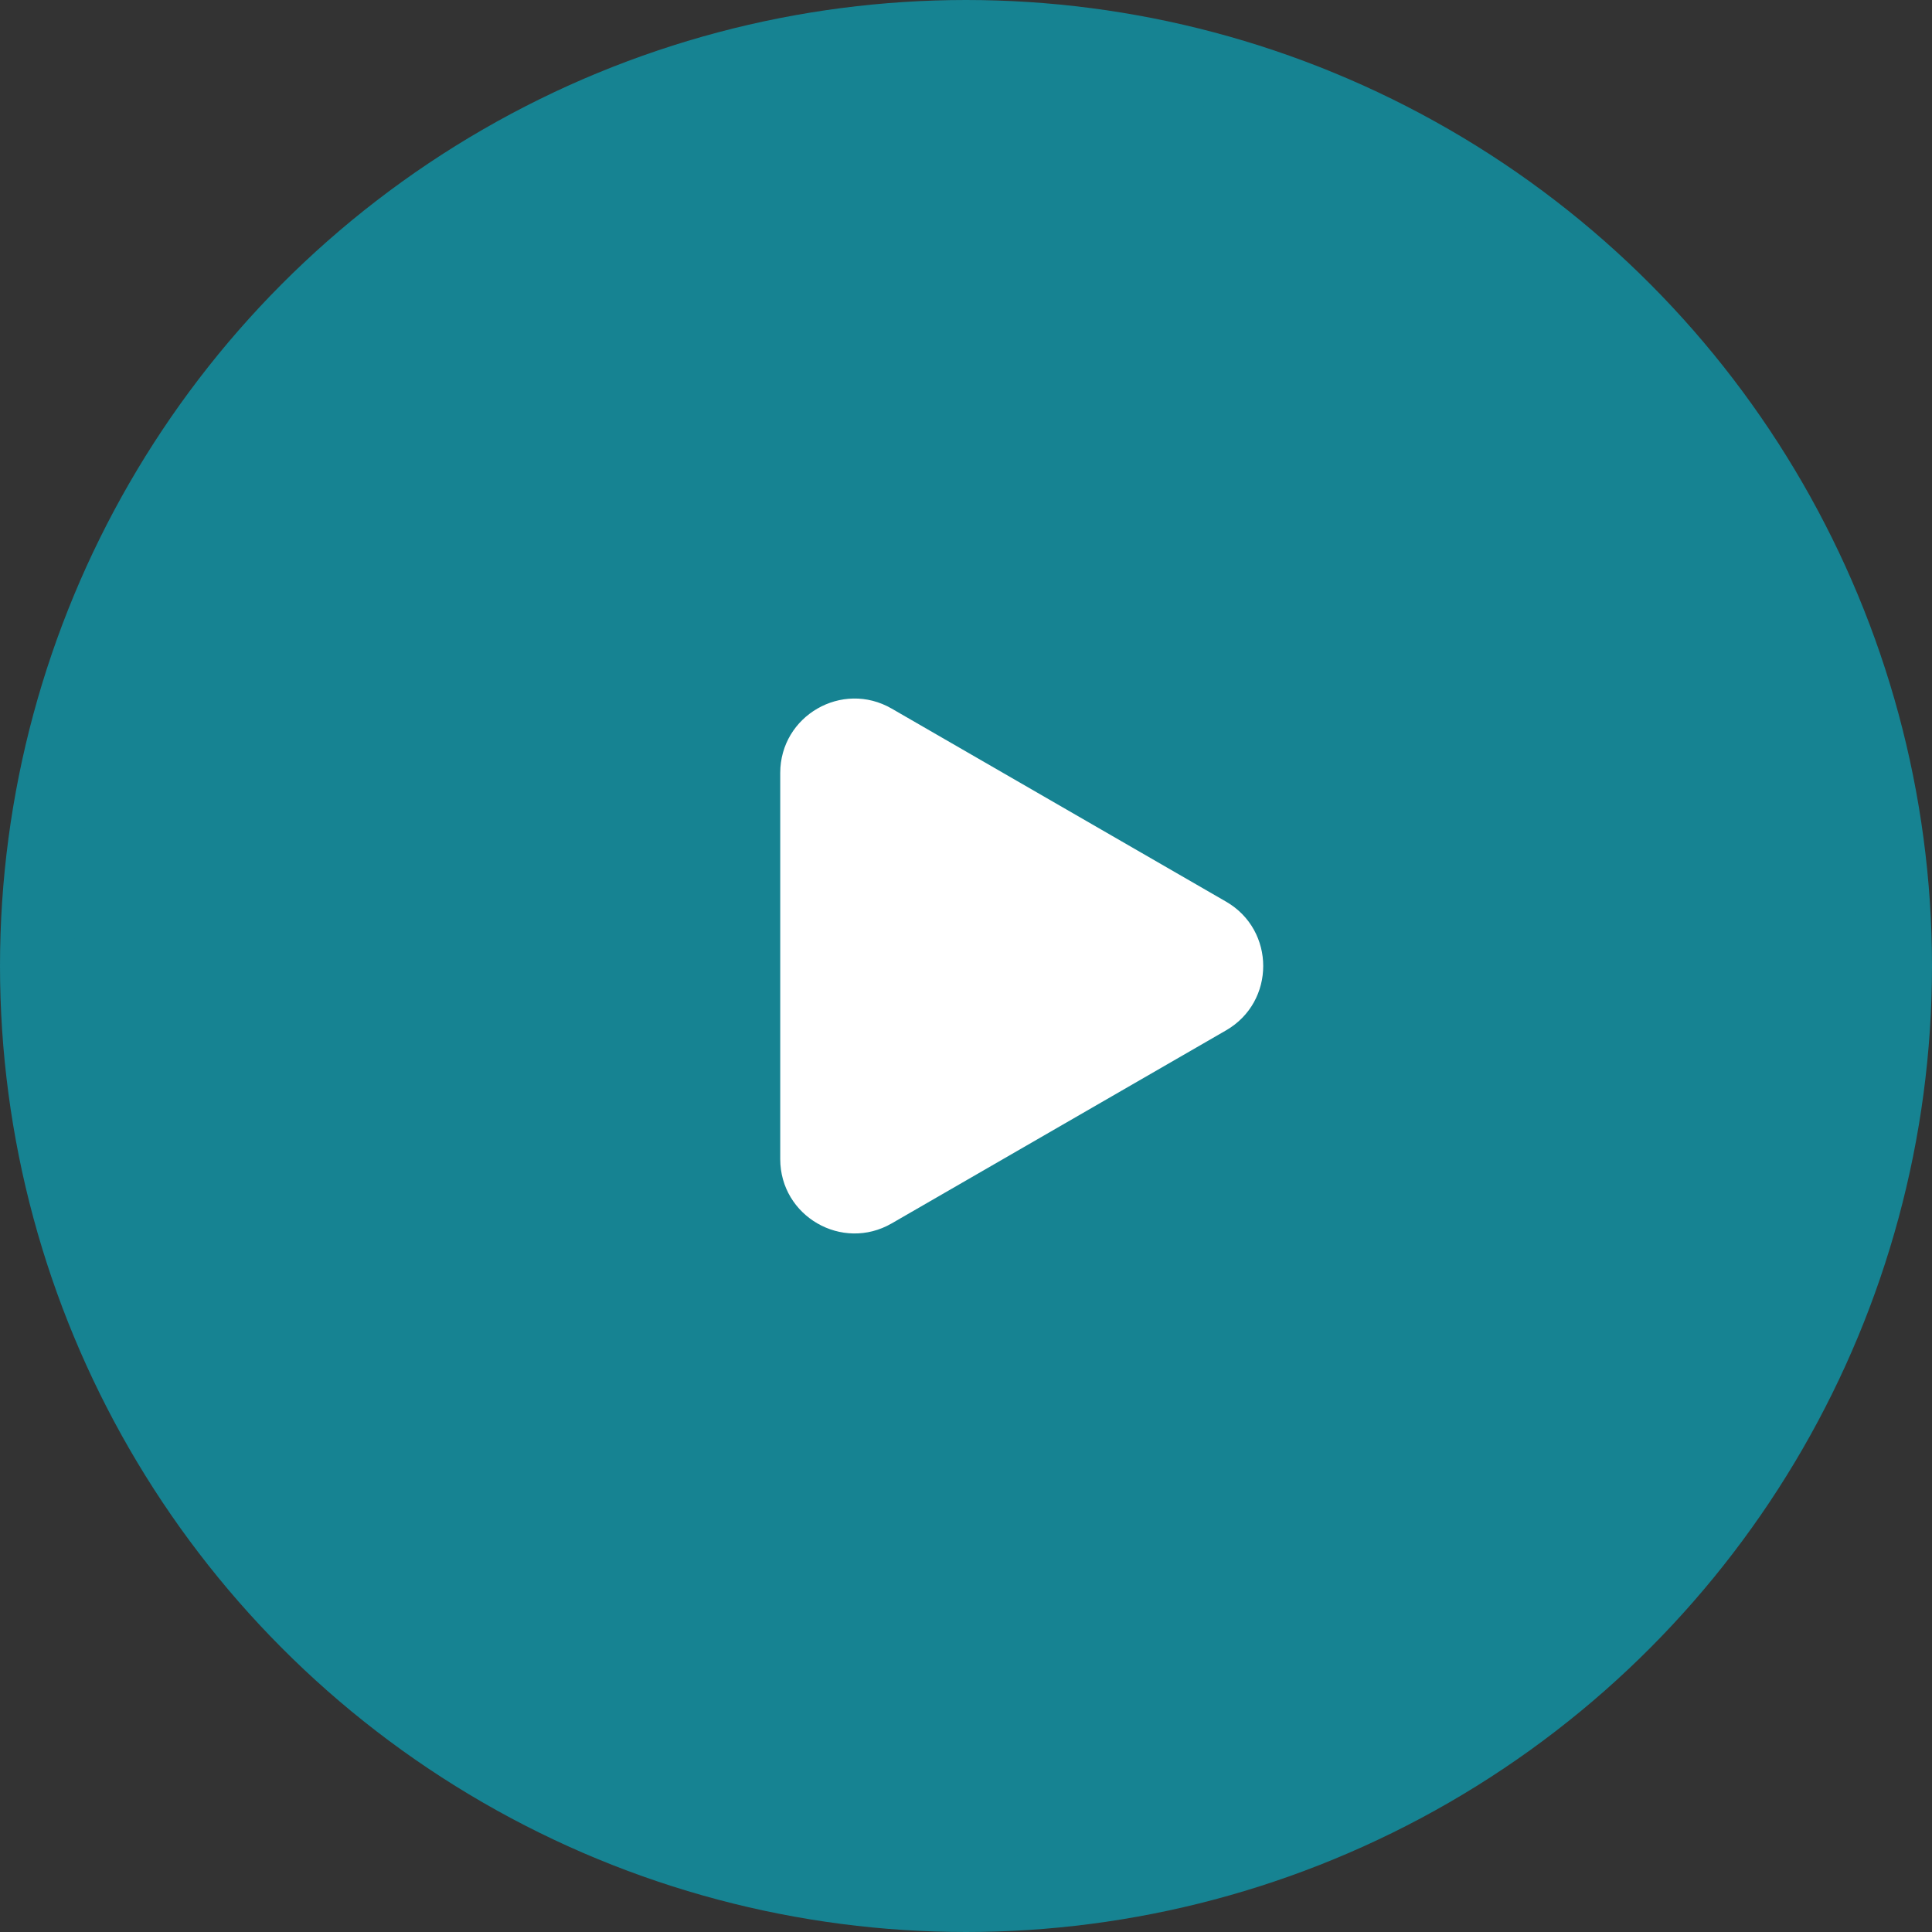
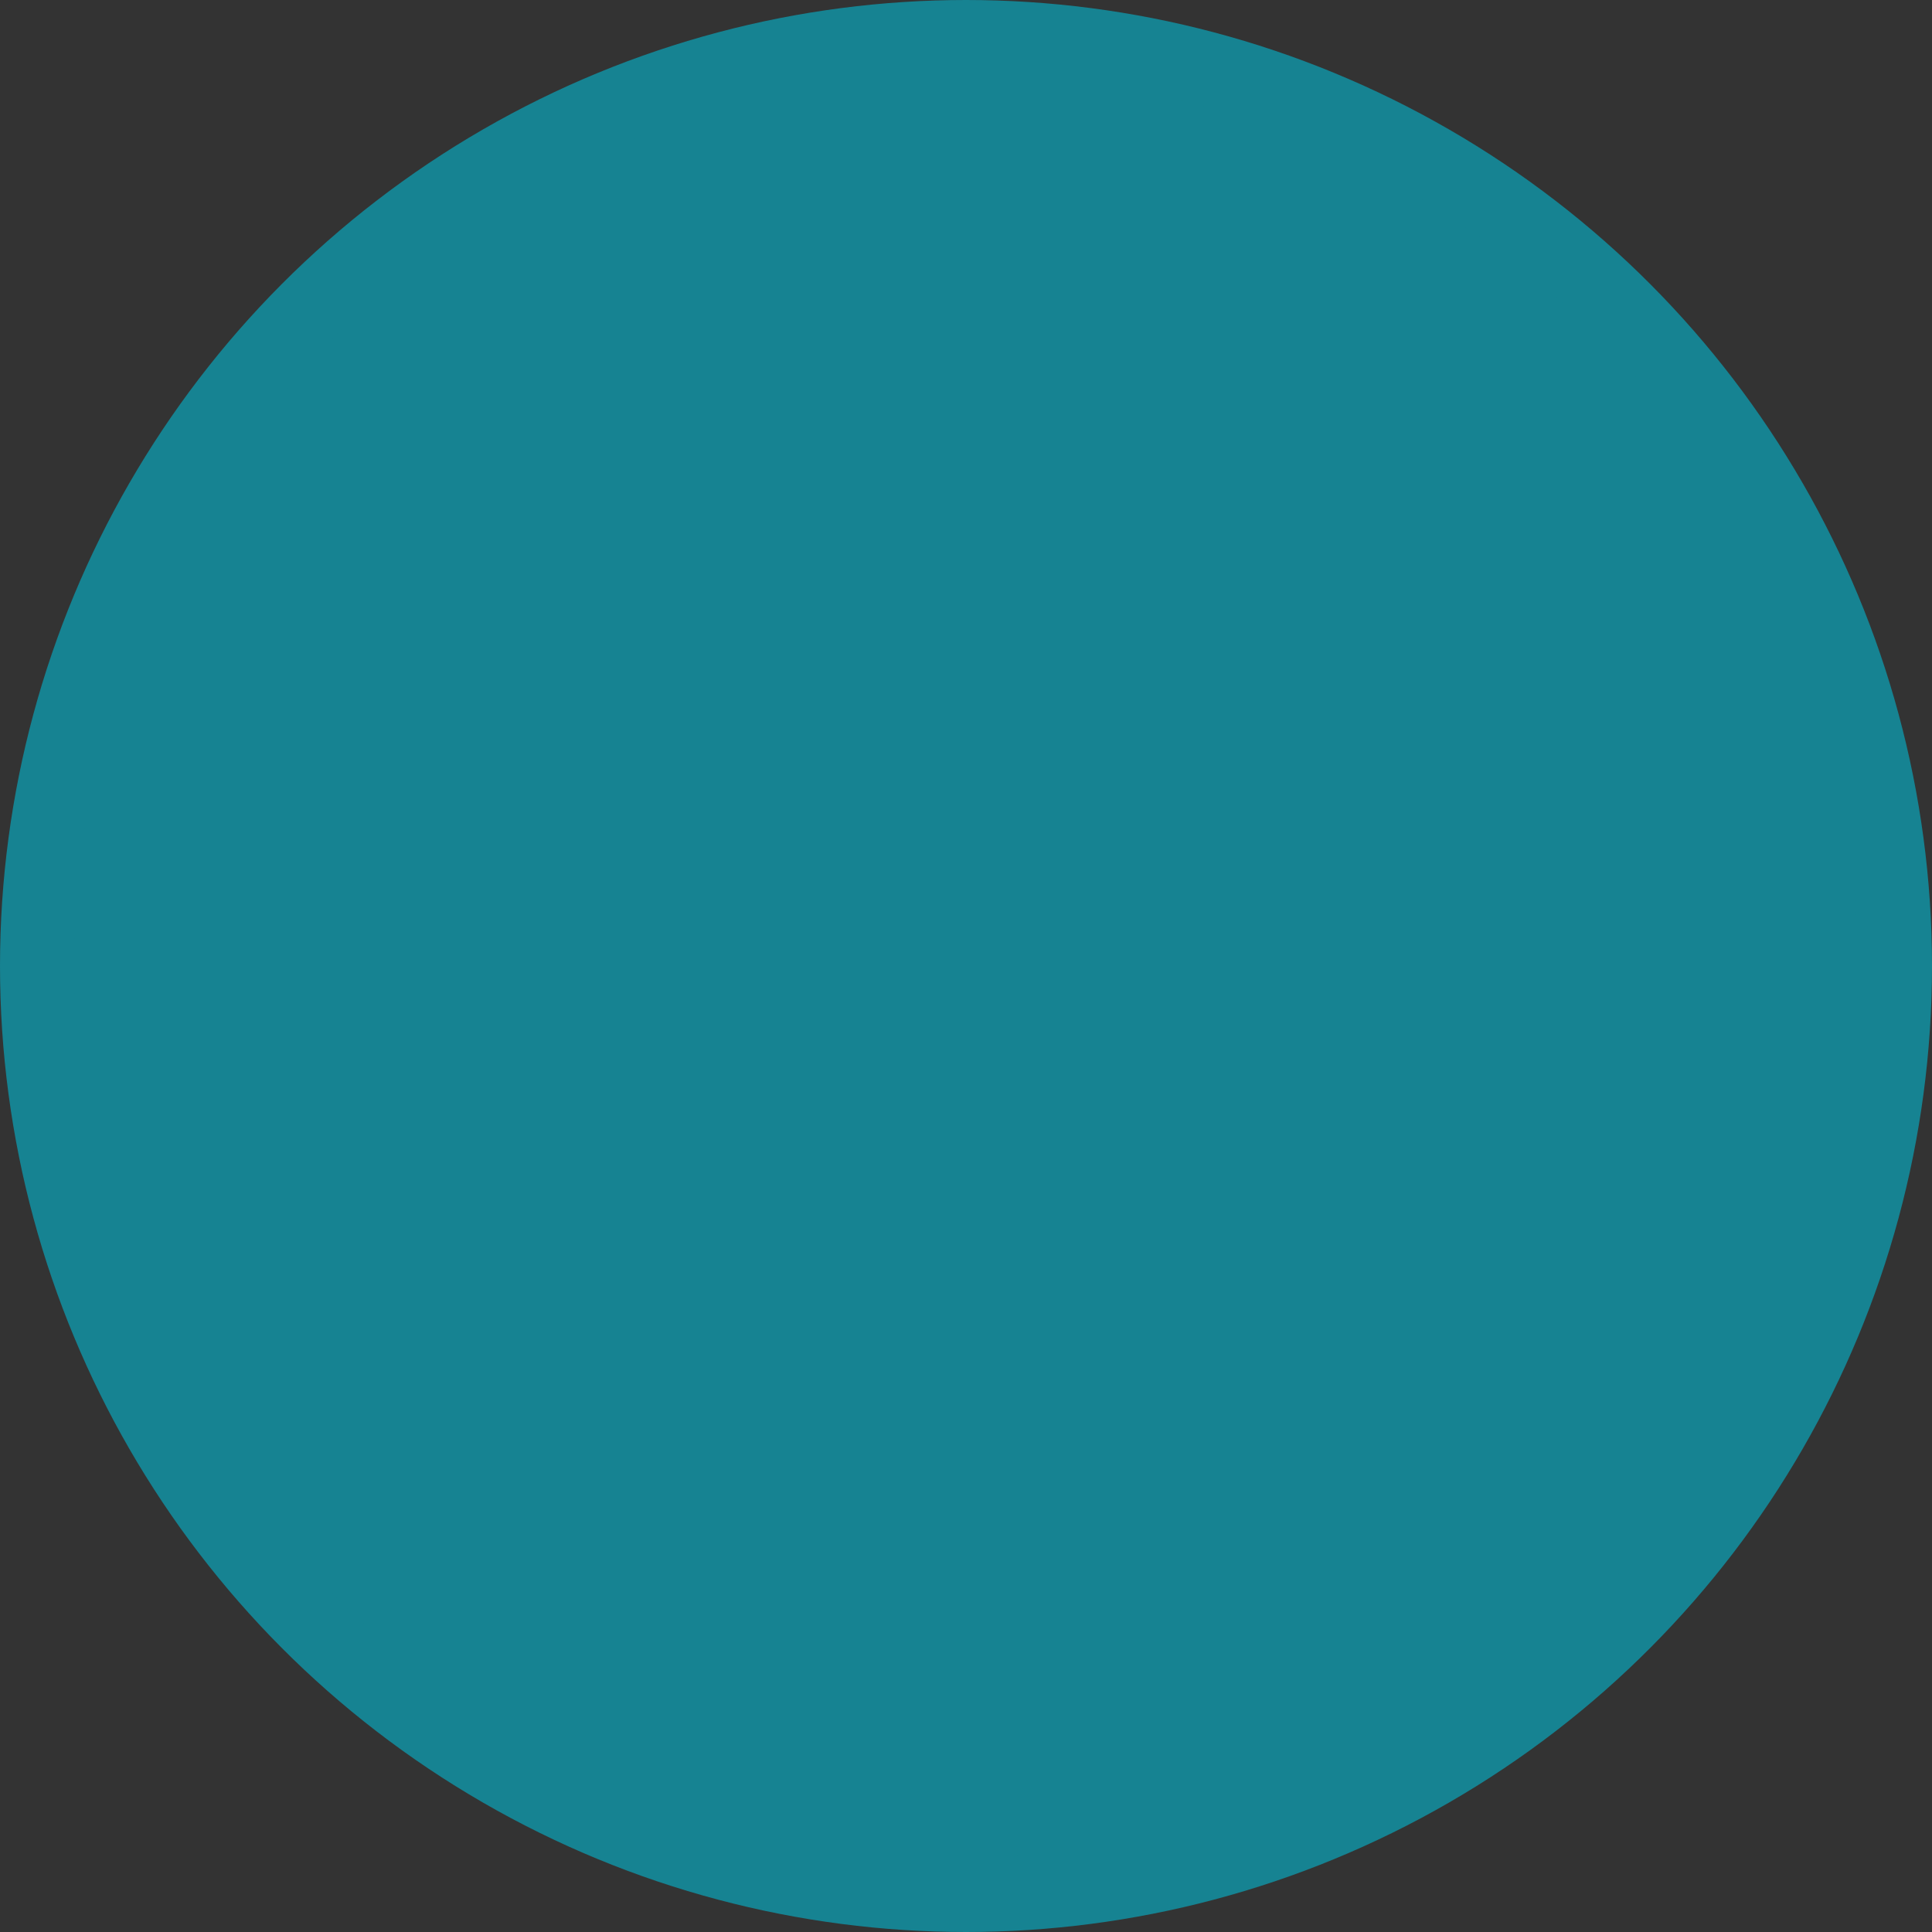
<svg xmlns="http://www.w3.org/2000/svg" width="52" height="52" viewBox="0 0 52 52" fill="none">
  <rect x="0" y="0" width="52" height="52" fill="#333333" stroke="none" />
  <circle cx="26" cy="26" r="25" fill="#168392" stroke="#168392" stroke-width="2" />
-   <path d="M33 24.268C34.333 25.038 34.333 26.962 33 27.732L24 32.928C22.667 33.698 21 32.736 21 31.196L21 20.804C21 19.264 22.667 18.302 24 19.072L33 24.268Z" fill="white" />
</svg>